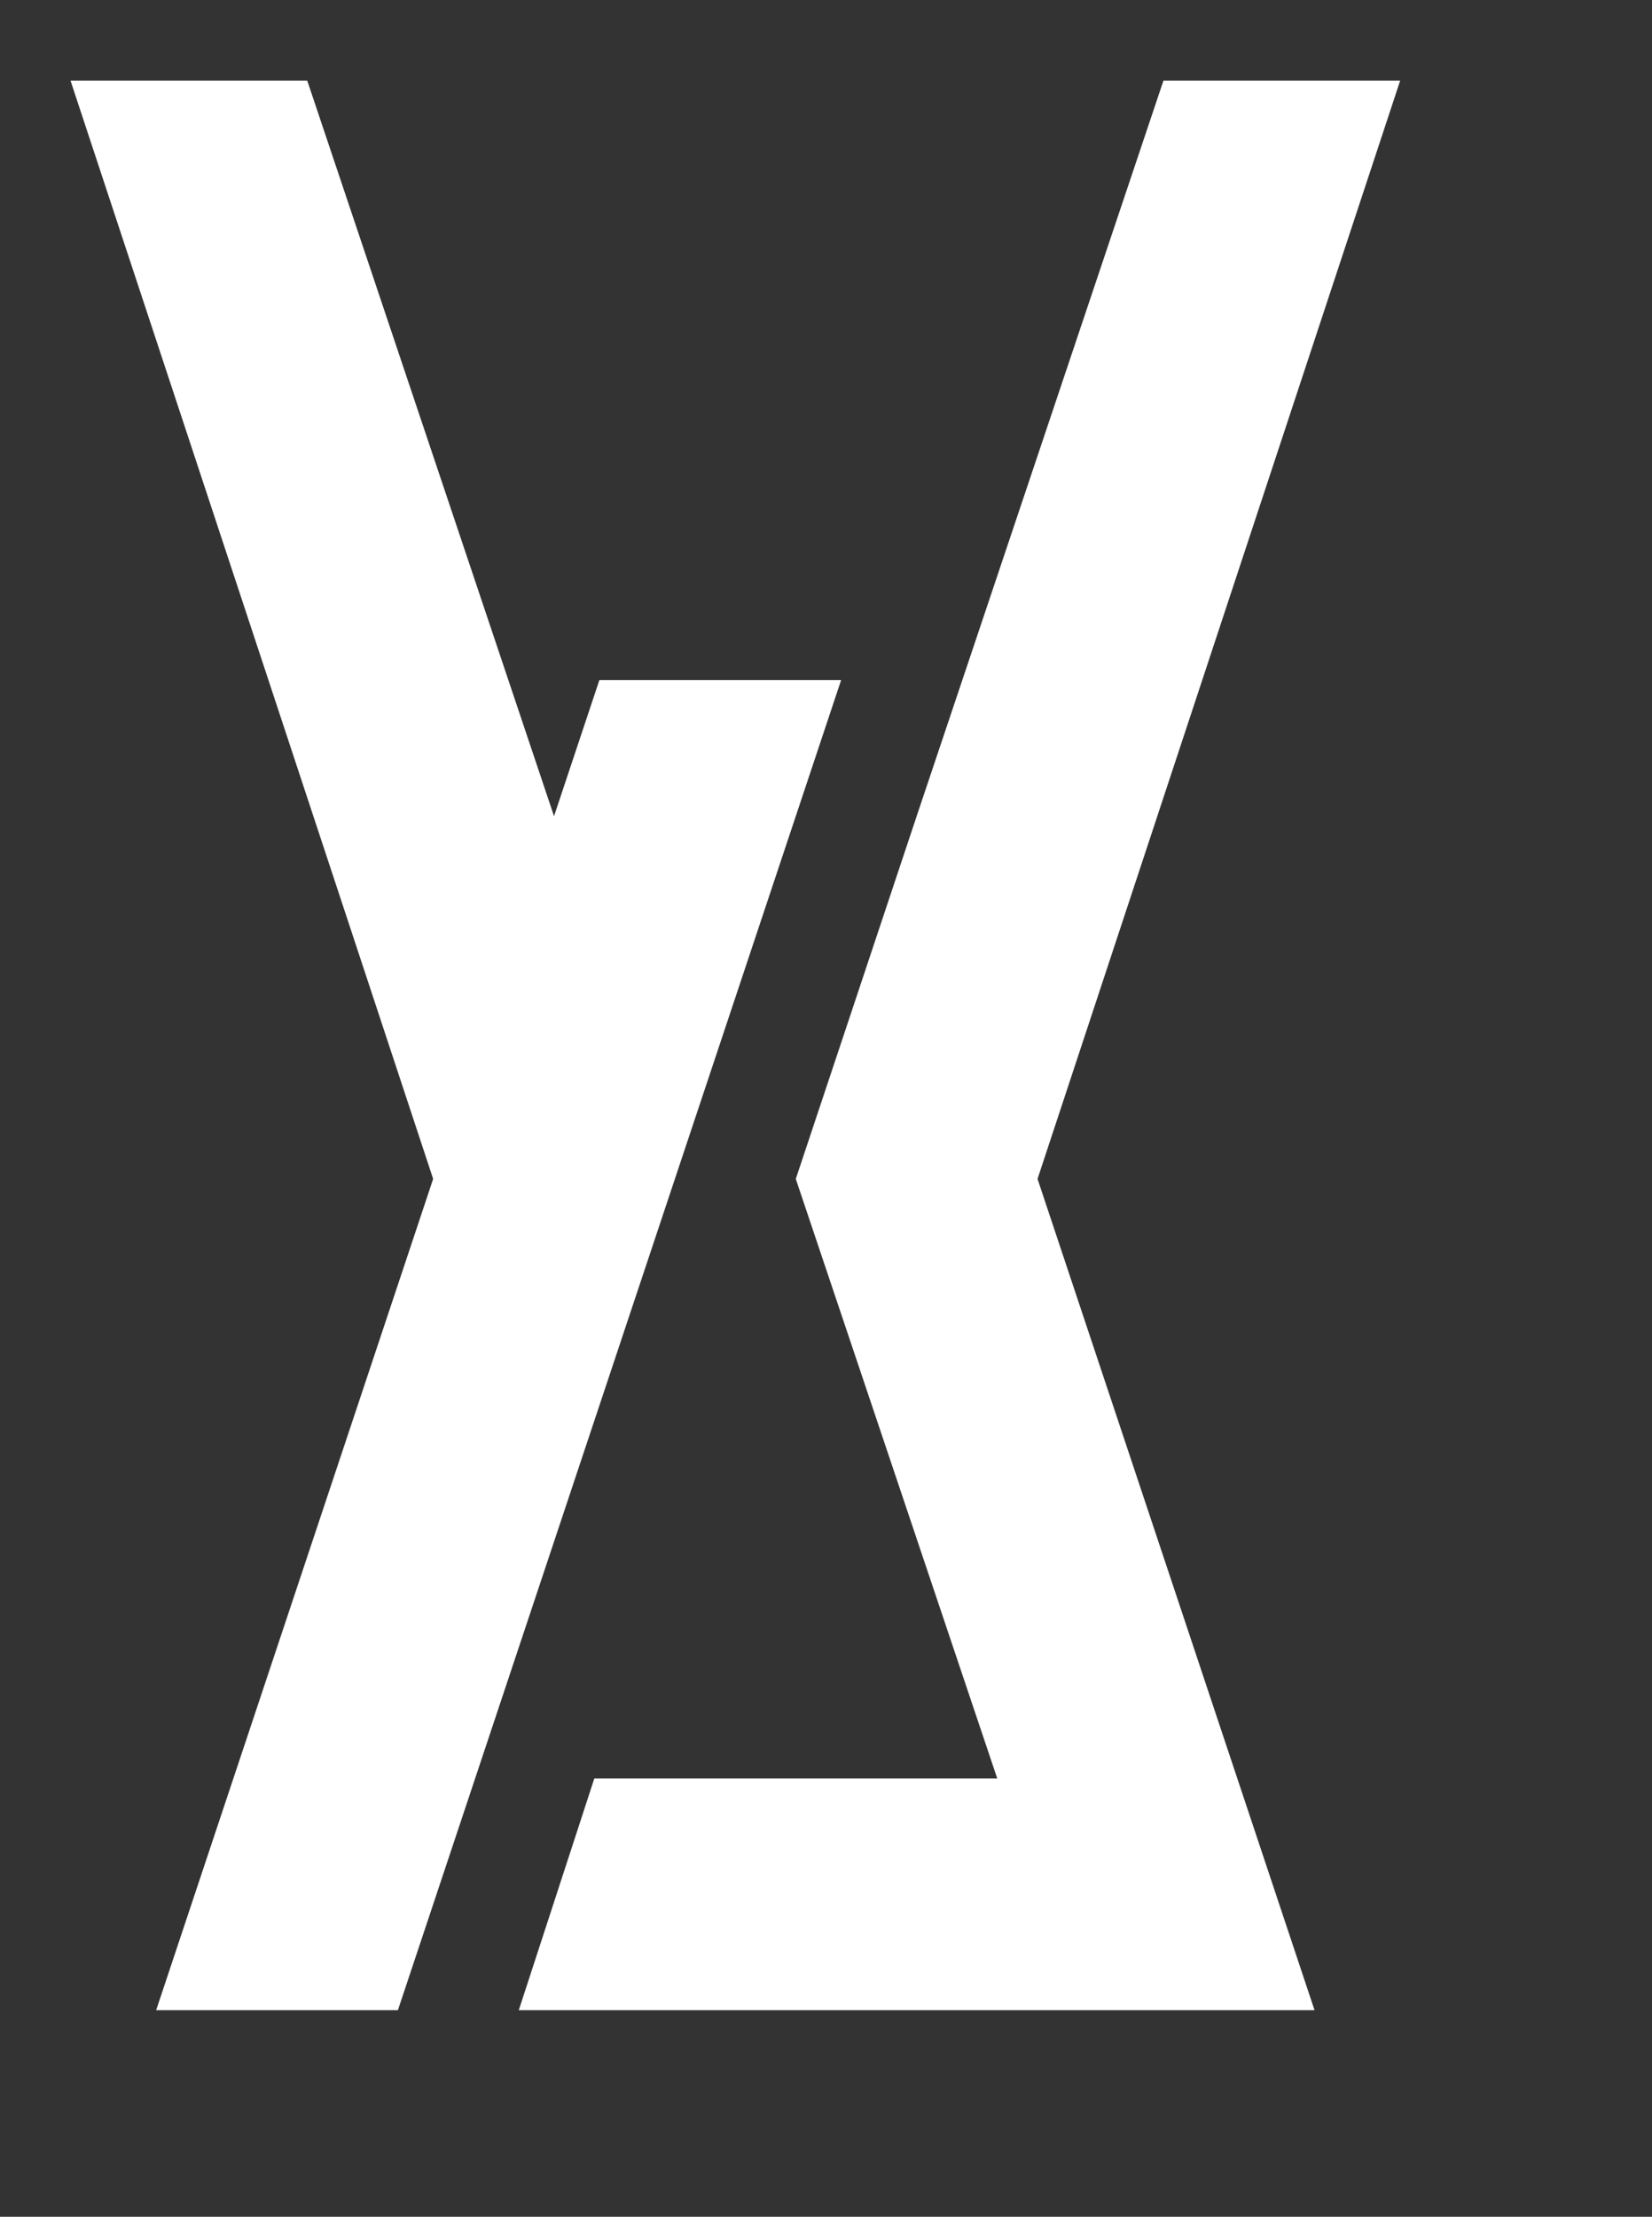
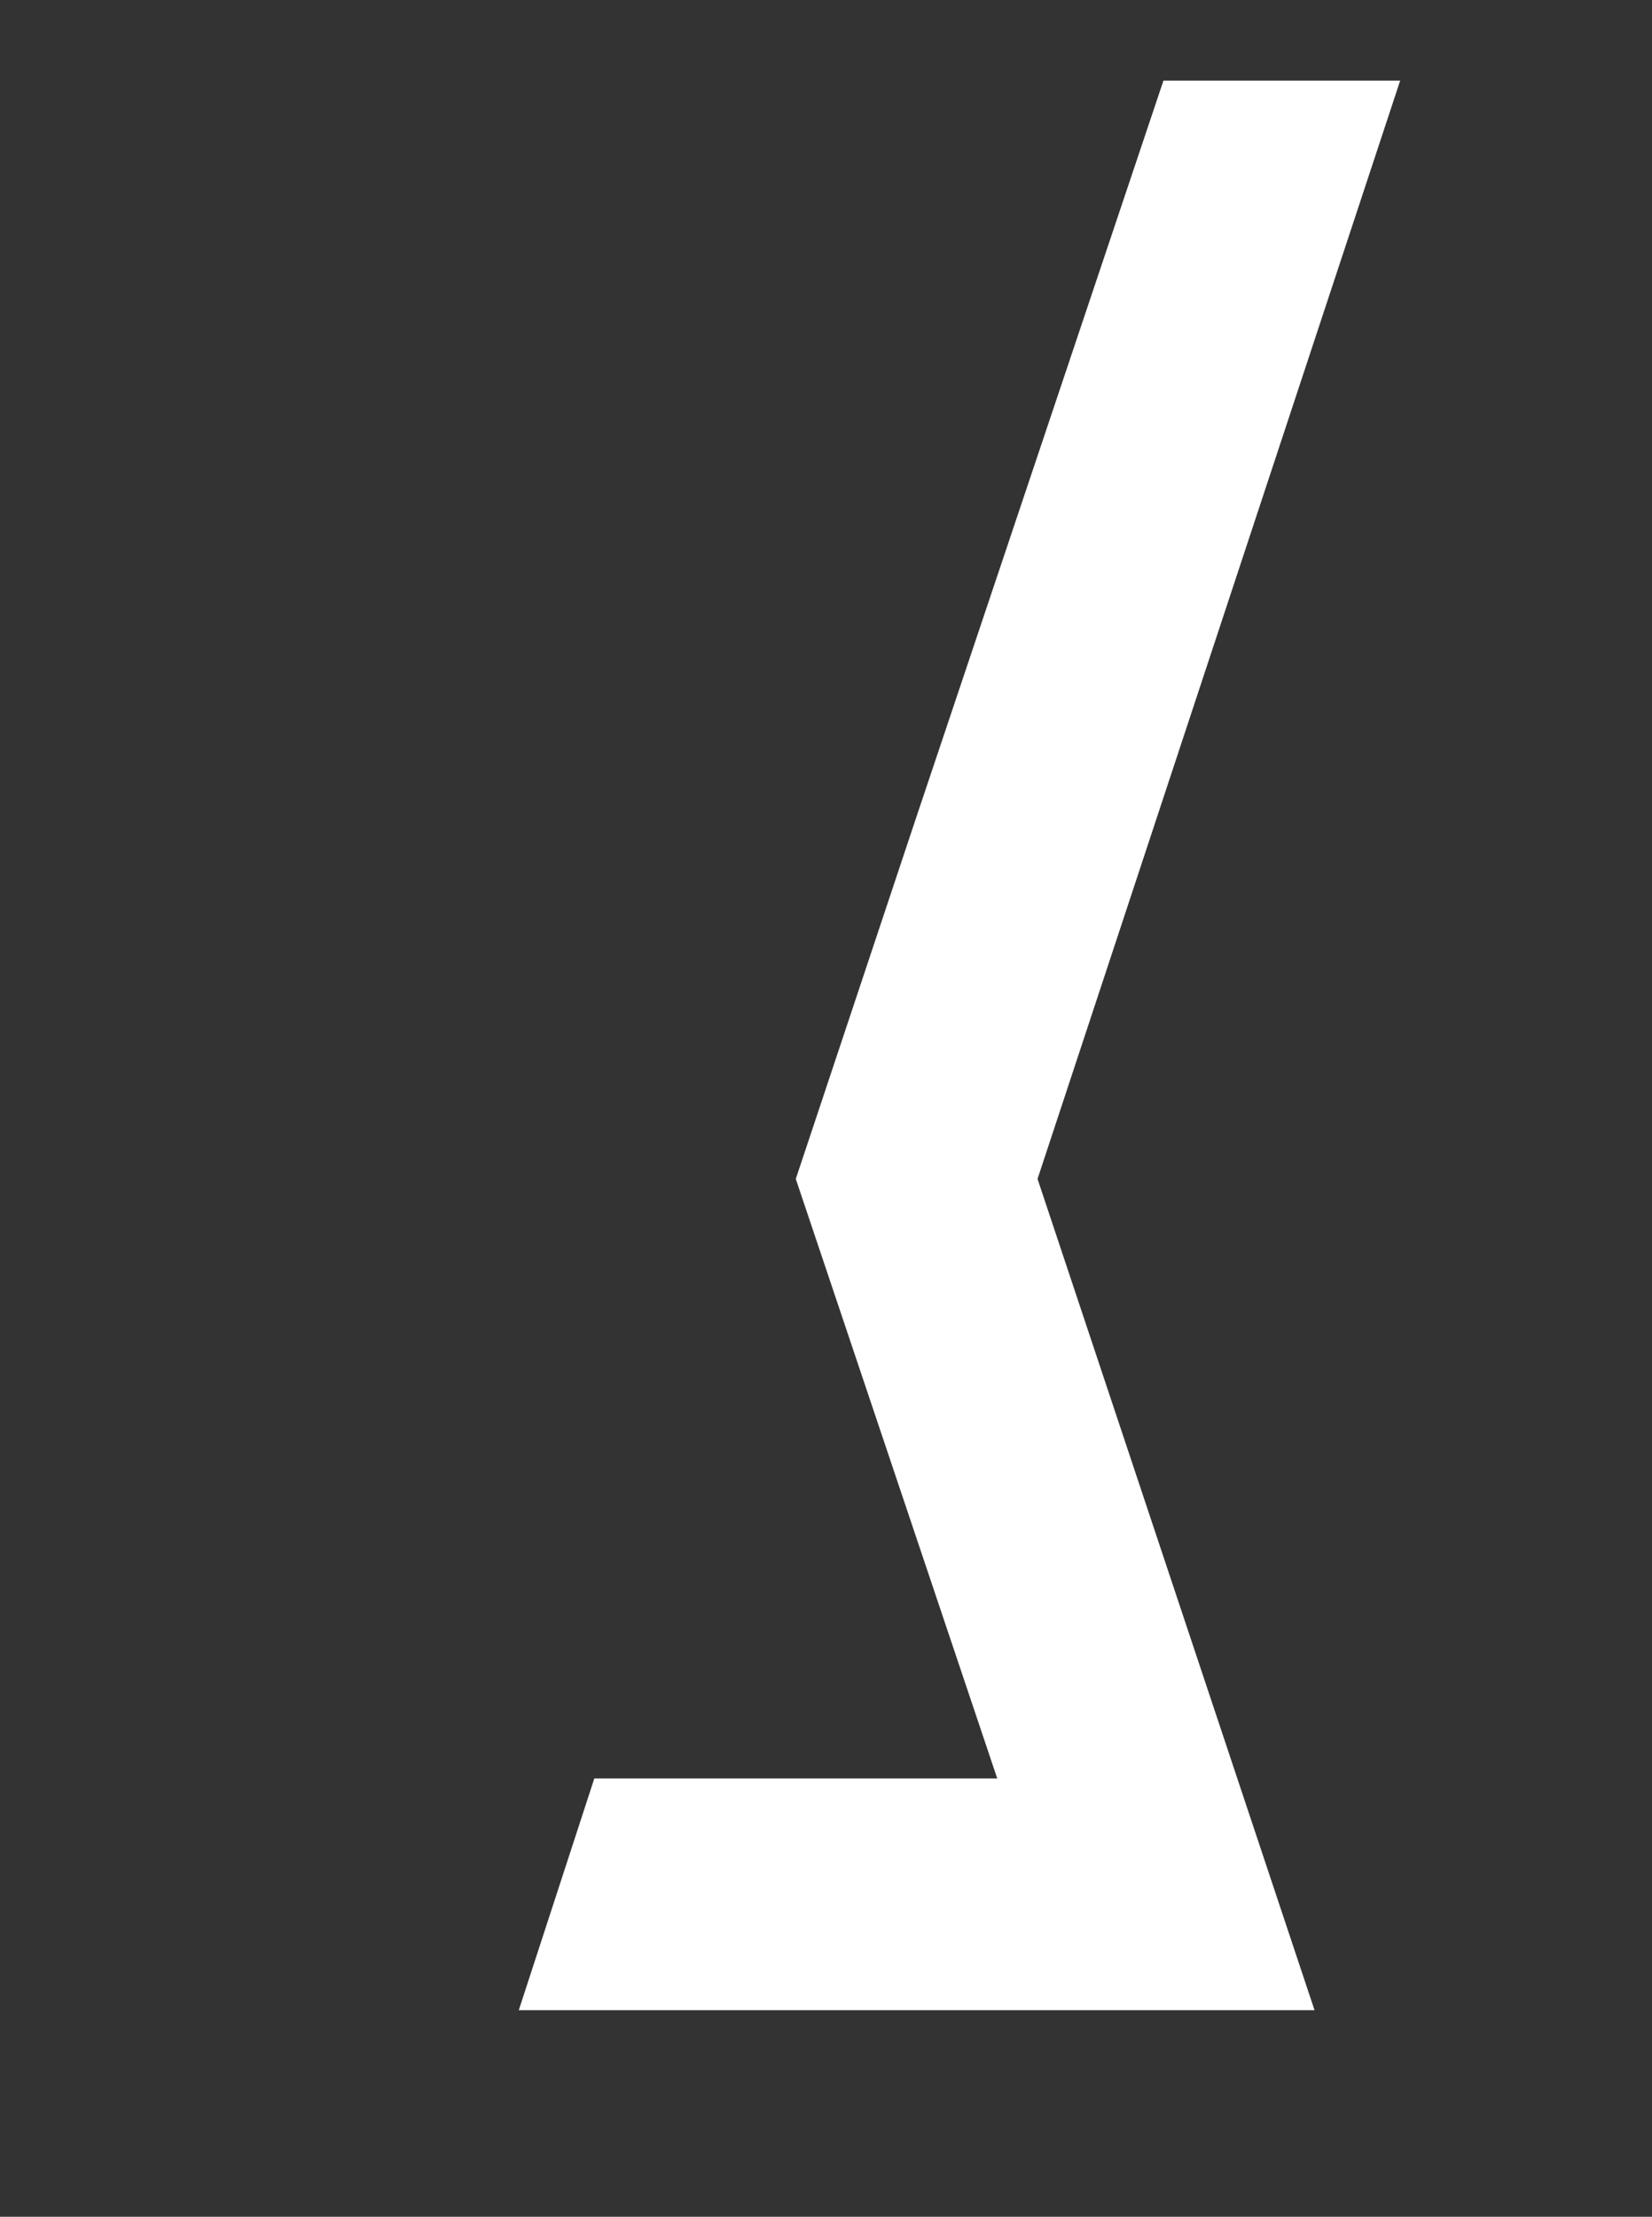
<svg xmlns="http://www.w3.org/2000/svg" version="1.1" id="Ebene_1" x="0px" y="0px" viewBox="0 0 32.8 44" style="enable-background:new 0 0 32.8 44;" xml:space="preserve">
  <rect x="0" y="0" width="32.8" height="44" fill="#333333" stroke="none" />
  <style type="text/css">
	.st0{fill-rule:evenodd;clip-rule:evenodd;fill:#FFFFFF;}
</style>
  <g>
    <polygon class="st0" points="26.1,39.9 20.6,23.4 27.8,1.6 23.1,1.6 18.2,16.2 15.8,23.4 19.8,35.3 11.8,35.3 10.3,39.9 22.7,39.9    22.7,39.9  " />
-     <polygon class="st0" points="3.1,39.9 8.6,23.4 1.4,1.6 6.1,1.6 11,16.2 11.9,13.5 16.7,13.5 13.4,23.4 13.4,23.4 13.4,23.4    7.9,39.9  " />
  </g>
</svg>